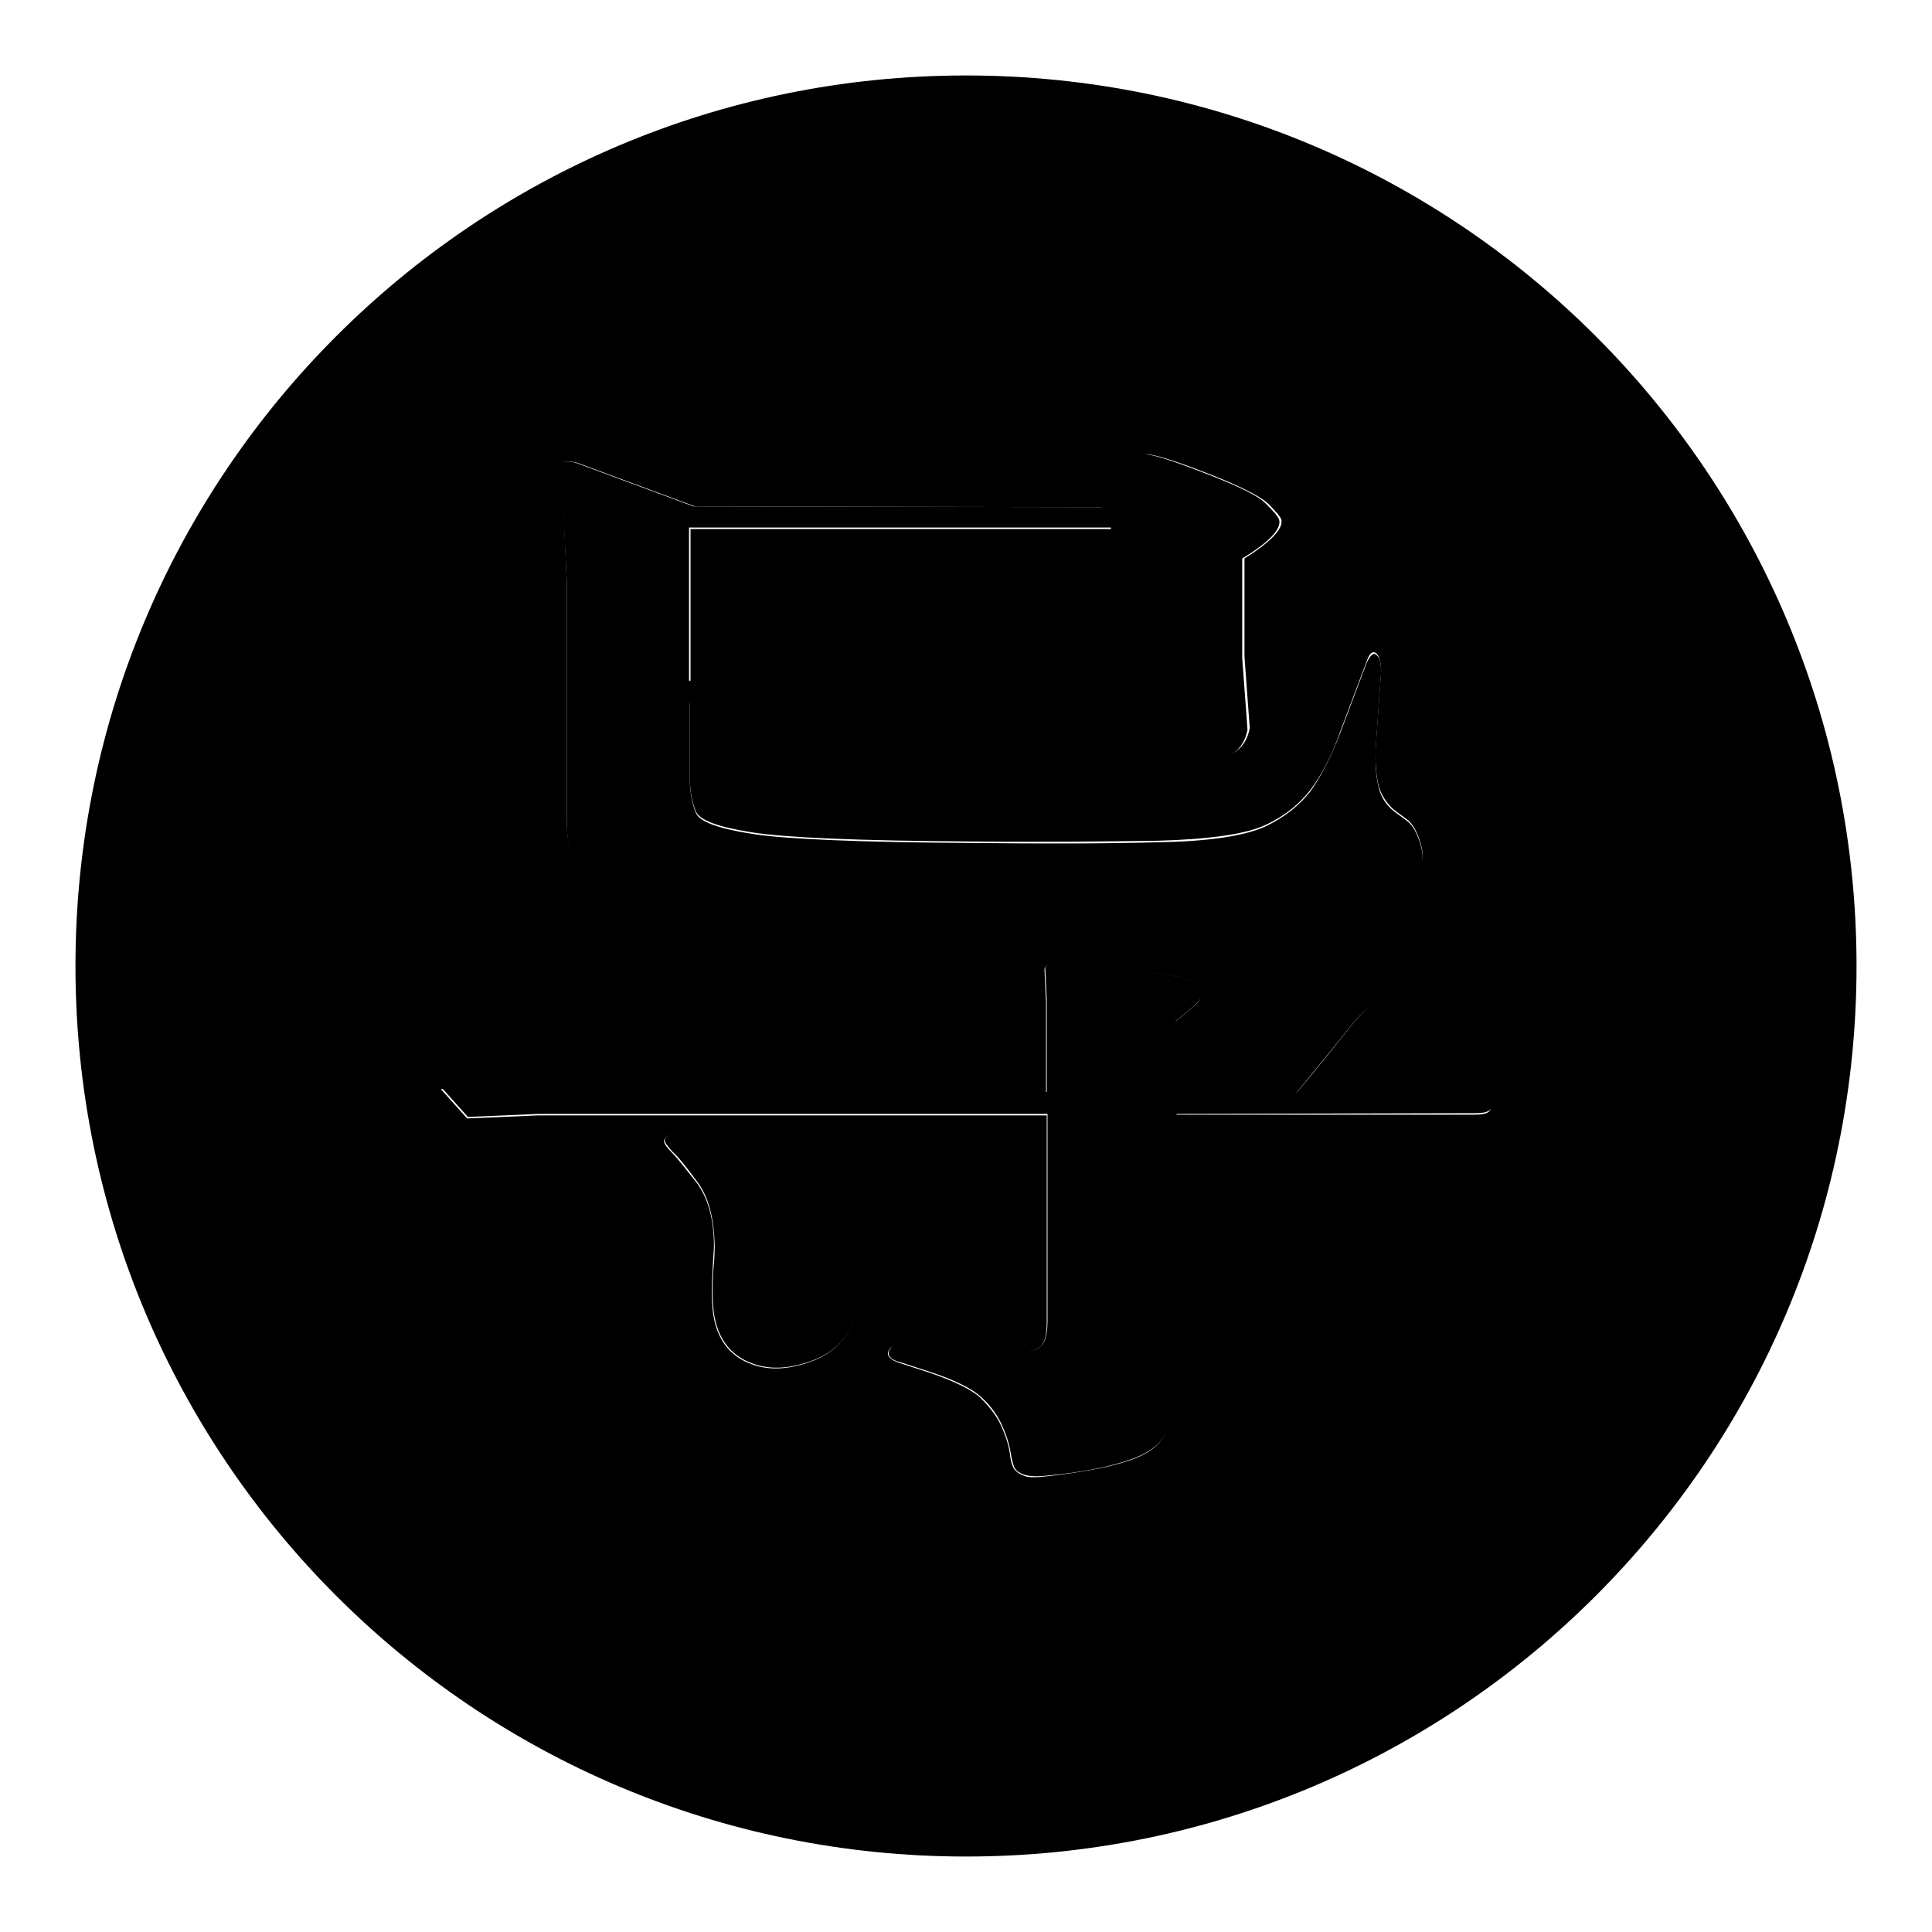
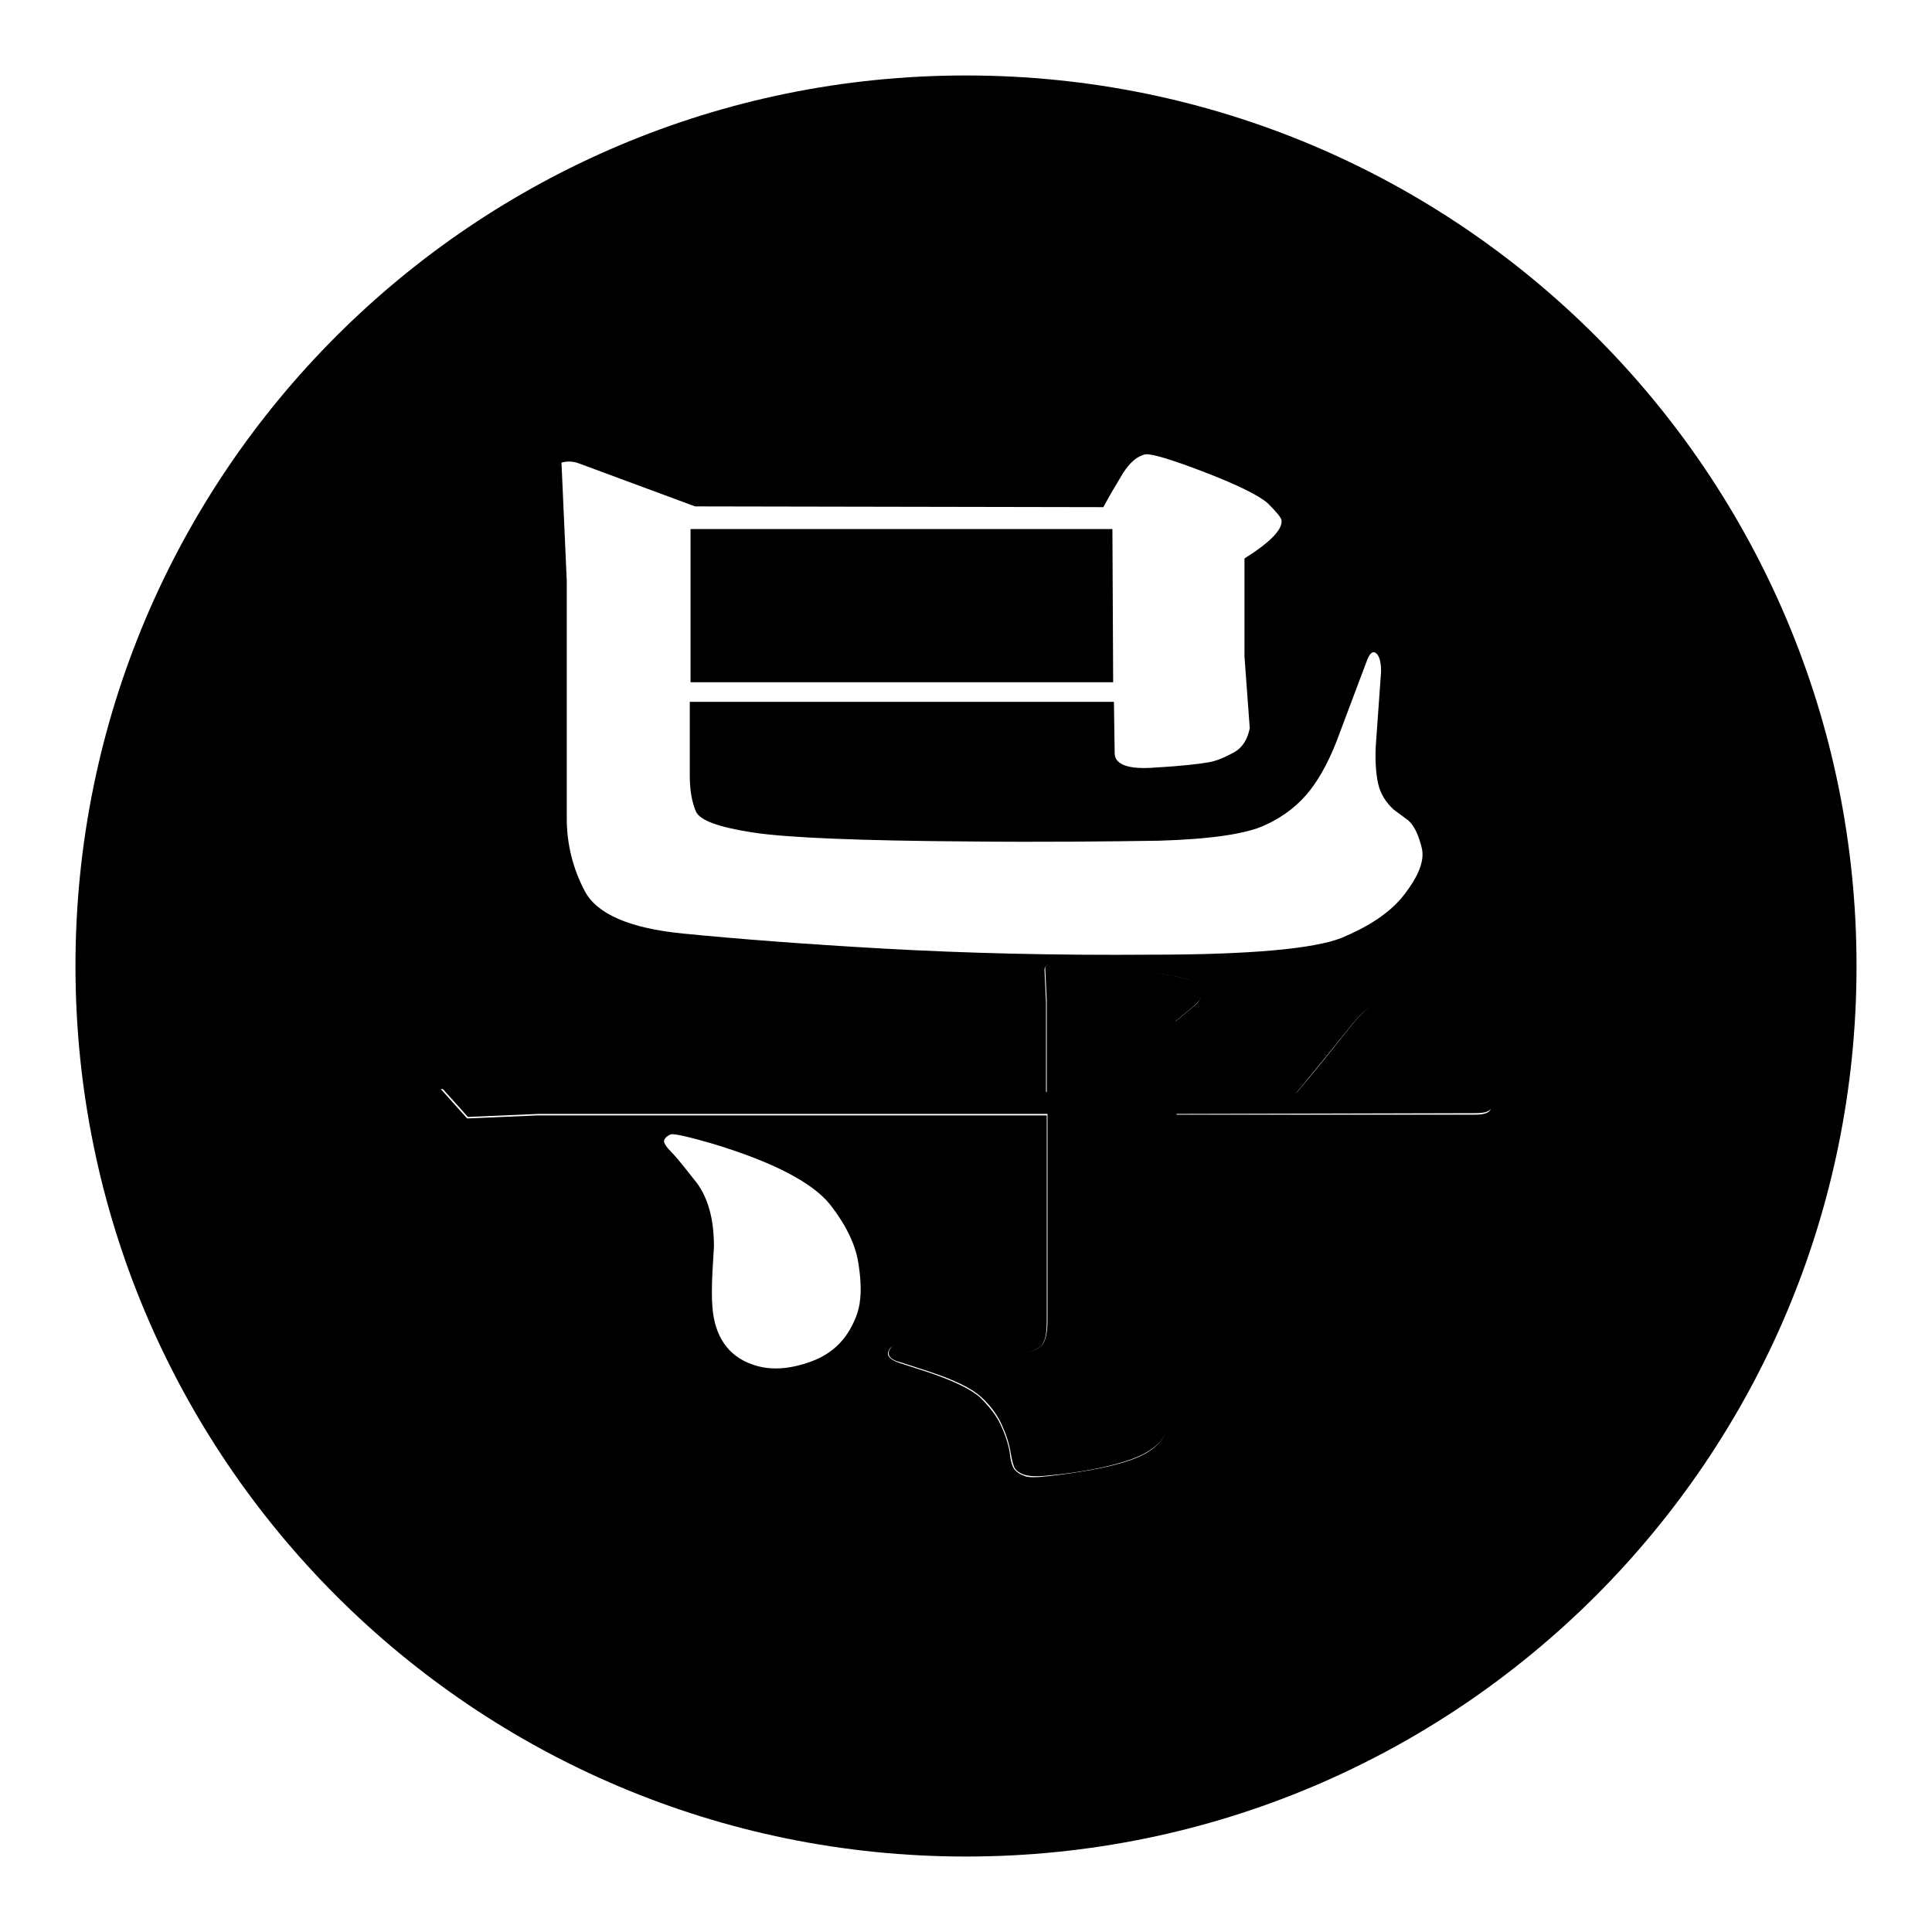
<svg xmlns="http://www.w3.org/2000/svg" version="1.1" x="0px" y="0px" viewBox="0 0 256 256" enable-background="new 0 0 256 256" xml:space="preserve">
  <g>
    <g>
-       <path fill="#000000" d="M75.1,108.7c0,3.4,0.7,6.6,2.4,9.6c1.6,3,5.9,4.9,13,5.6c7.1,0.7,15.9,1.3,26.7,2c10.7,0.7,22.5,0.9,35.4,0.8c13.2,0,21.6-0.8,25.1-2.2c3.5-1.4,6.2-3.2,8-5.3c2.2-2.6,3.1-4.8,2.7-6.6c-0.4-1.7-1-3-1.8-3.7l-1.9-1.4c-1.1-0.9-1.8-2-2.1-3.5c-0.3-1.4-0.4-3.1-0.3-5l0.7-9.8c0-1.2-0.1-2-0.6-2.4c-0.4-0.4-0.8,0-1.3,1l-3.5,9.3c-1.3,3.3-2.6,5.9-4,7.8c-1.4,1.8-3.4,3.4-5.9,4.6c-2.6,1.2-7.3,2-14.2,2.1c-6.9,0.2-15.2,0.2-24.9,0.1c-14.8-0.1-24.4-0.5-28.9-1.2c-4.5-0.7-7-1.6-7.5-2.8c-0.5-1.2-0.8-2.8-0.8-4.7v-9.8h55.9l0.1,6.8c0,1.5,1.8,2.1,5.4,1.9s6-0.5,7.1-0.7c1.1-0.2,2.2-0.6,3.3-1.3c1.1-0.6,1.8-1.7,2.1-3.2l-0.7-9.5V74c3.5-2.1,5.2-3.9,4.9-5.1c-0.1-0.4-0.7-1.1-1.8-2.2s-3.9-2.4-8.3-4.1c-4.4-1.7-7-2.5-7.9-2.4c-1.1,0.2-2.1,1-3,2.5c-0.9,1.4-1.7,2.9-2.6,4.5l-54-0.1l-15.4-5.7c-0.8-0.3-1.6-0.3-2.2-0.1L75.1,77L75.1,108.7z M91.3,69.9h55.9l0.1,20.3h-56V69.9z" />
      <path fill="#000000" d="M190.8,139.2c-1.5-1.3-3.2-2.6-5.2-3.9c-2-1.3-3.2-2-3.6-2c-0.6,0-1.7,1-3.2,2.9c-1.5,1.9-3.8,4.8-7,8.6l-16,0.1v-9.6l2.4-2c0.9-0.7,1.3-1.6,1-2.5c-0.3-0.9-3.6-1.7-9.8-2.4c-6.3-0.6-9.7-0.9-10.3-0.7c-0.3,0.1-0.6,0.3-0.6,0.6l0.2,4.3v12.1H72.3l-13.8-0.6l3.5,3.9l9.3-0.4h67.5v27.4c0,1.7-0.3,2.8-0.8,3.3c-0.6,0.6-1.5,0.9-2.9,0.9c-1.1,0.1-2.8,0-5-0.2c-2.2-0.2-3.9-0.4-4.9-0.5l-5.9-0.4c-0.7,0-1.2,0.2-1.5,0.9c-0.2,0.6,0.2,1.2,1.5,1.5l4,1.3c3.3,1.1,5.5,2.2,6.7,3.3c1.2,1.1,2.1,2.3,2.7,3.6c0.6,1.3,1,2.5,1.2,3.7c0.2,1.2,0.4,1.9,0.6,2.2c0.2,0.3,0.6,0.6,1.2,0.8c0.6,0.2,1.6,0.3,3.3,0.1c4.3-0.4,7.8-1.1,10.5-2c2.7-0.9,4.5-2.2,5.2-4.1c0.7-1.9,1.1-3.6,1.1-5.1l0.1-36.7l39.6-0.1c1.2,0,1.9-0.2,2.1-0.7c0.2-0.5-0.5-1.6-2.1-3.3C193.8,141.9,192.3,140.5,190.8,139.2z" />
-       <path fill="#000000" d="M110,159.4c-2.3-2.9-7.4-5.5-15.3-7.9c-3.4-1-5.3-1.4-5.7-1.3c-0.5,0.2-0.8,0.5-0.9,0.8c-0.1,0.3,0.3,0.8,1,1.6c0.8,0.7,1.9,2.1,3.3,4c1.5,2,2.2,4.8,2.3,8.4c0,0.4,0,1.6-0.2,3.5c-0.1,2-0.1,3.5,0,4.6c0.3,3.9,2.1,6.5,5.3,7.6c2.2,0.8,4.8,0.7,7.8-0.4c3-1.1,5-3.2,6.1-6.4c0.5-1.5,0.6-3.6,0.3-6.3C113.6,165.1,112.3,162.3,110,159.4z" />
      <path fill="#000000" d="M128,10C62.8,10,10,62.8,10,128c0,65.2,52.8,118,118,118c65.2,0,118-52.8,118-118C246,62.8,193.2,10,128,10z M76.7,61.4l15.4,5.7l54.1,0.1c0.8-1.5,1.7-3,2.6-4.5c0.9-1.4,1.9-2.3,3-2.5c0.8-0.1,3.5,0.7,7.9,2.4c4.4,1.7,7.2,3.1,8.3,4.1c1.1,1.1,1.7,1.8,1.8,2.2c0.2,1.2-1.4,2.9-4.9,5.1v13l0.7,9.5c-0.3,1.5-1,2.6-2.1,3.2c-1.1,0.6-2.2,1.1-3.3,1.3s-3.5,0.5-7.1,0.7c-3.6,0.3-5.4-0.4-5.4-1.9l-0.1-6.8H91.4v9.8c0,2,0.3,3.5,0.8,4.7s3,2.1,7.5,2.8c4.5,0.7,14.1,1.1,28.9,1.2c9.7,0.1,17.9,0,24.9-0.1c6.9-0.2,11.7-0.9,14.2-2.1c2.6-1.2,4.5-2.8,5.9-4.6c1.4-1.8,2.8-4.4,4-7.8l3.5-9.3c0.4-1.1,0.8-1.4,1.3-1c0.4,0.4,0.6,1.2,0.6,2.4l-0.7,9.8c-0.1,1.9,0,3.6,0.3,5c0.3,1.4,1.1,2.6,2.1,3.5l1.9,1.4c0.8,0.7,1.4,2,1.8,3.7c0.4,1.7-0.5,3.9-2.7,6.6c-1.8,2.1-4.4,3.8-8,5.3c-3.6,1.4-11.9,2.2-25.1,2.2c-12.9,0.1-24.7-0.2-35.4-0.8c-10.7-0.6-19.6-1.3-26.7-2c-7.1-0.7-11.4-2.6-13-5.6c-1.6-3-2.4-6.3-2.4-9.6L75.1,77l-0.7-15.7C75.1,61.1,75.9,61.1,76.7,61.4z M113.6,174c-1.1,3.2-3.1,5.3-6.1,6.4c-3,1.1-5.6,1.2-7.8,0.4c-3.2-1.1-5-3.7-5.3-7.6c-0.1-1.1-0.1-2.6,0-4.6c0.1-2,0.2-3.1,0.2-3.5c0-3.6-0.8-6.4-2.3-8.4c-1.5-1.9-2.6-3.3-3.3-4s-1.1-1.3-1-1.6c0.1-0.3,0.4-0.6,0.9-0.8c0.4-0.1,2.3,0.3,5.7,1.3c7.9,2.4,13,5.1,15.3,7.9c2.3,2.9,3.6,5.7,3.9,8.3C114.2,170.4,114.1,172.5,113.6,174z M197.5,147c-0.2,0.5-0.9,0.7-2.1,0.7l-39.6,0l-0.1,36.7c0,1.5-0.4,3.2-1.1,5.1c-0.7,1.9-2.4,3.2-5.2,4.1c-2.7,0.9-6.3,1.5-10.5,2c-1.7,0.2-2.8,0.2-3.3-0.1c-0.6-0.2-0.9-0.5-1.2-0.8c-0.2-0.3-0.5-1-0.6-2.2c-0.2-1.2-0.6-2.4-1.2-3.7c-0.6-1.3-1.6-2.5-2.7-3.6c-1.2-1.1-3.5-2.2-6.7-3.3l-4-1.3c-1.2-0.4-1.7-0.9-1.5-1.5c0.2-0.6,0.7-0.9,1.5-0.9l5.9,0.4c1,0.1,2.7,0.3,4.9,0.5c2.2,0.2,3.9,0.3,5,0.2c1.4,0,2.3-0.4,2.9-0.9c0.6-0.6,0.8-1.7,0.8-3.3v-27.3H71.2l-9.3,0.4l-3.5-3.9l13.8,0.6h66.4v-12.1l-0.2-4.3c0-0.3,0.2-0.6,0.6-0.7c0.6-0.1,4,0.1,10.3,0.7c6.3,0.6,9.6,1.4,9.8,2.4s0,1.8-1,2.5l-2.4,2v9.6l16-0.1c3.2-3.9,5.5-6.7,7-8.6s2.5-2.8,3.2-2.9c0.4,0,1.6,0.7,3.6,2c2,1.3,3.7,2.6,5.2,3.9c1.5,1.3,3,2.7,4.6,4.5C197,145.4,197.7,146.5,197.5,147z" />
      <path fill="#000000" d="M147.4,70.1H91.5v20.3h56L147.4,70.1z" />
    </g>
  </g>
</svg>